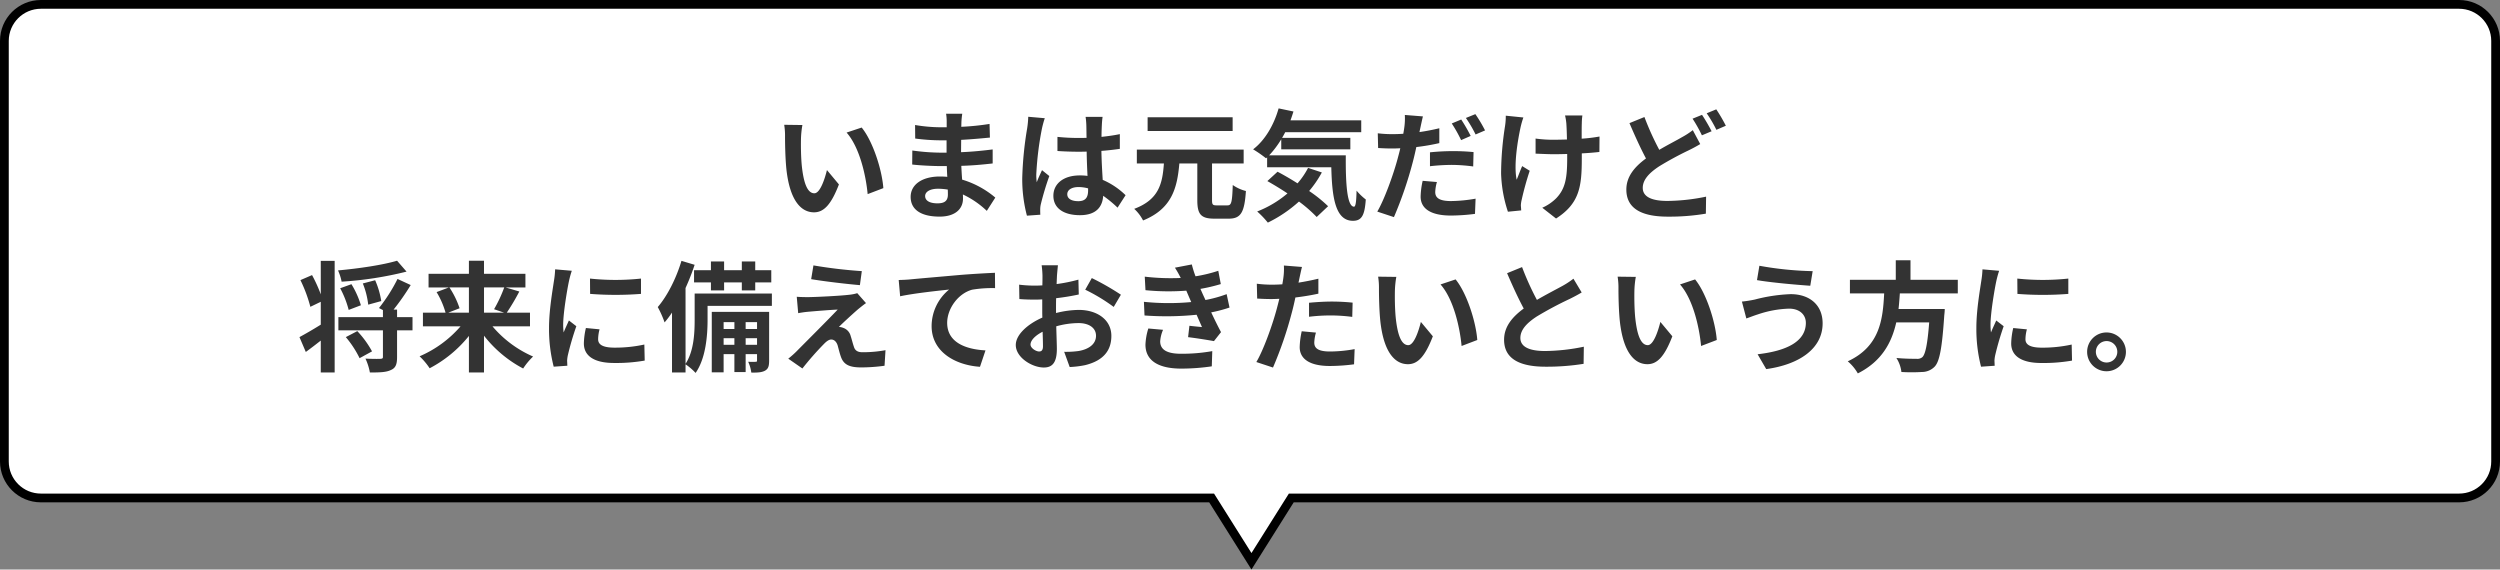
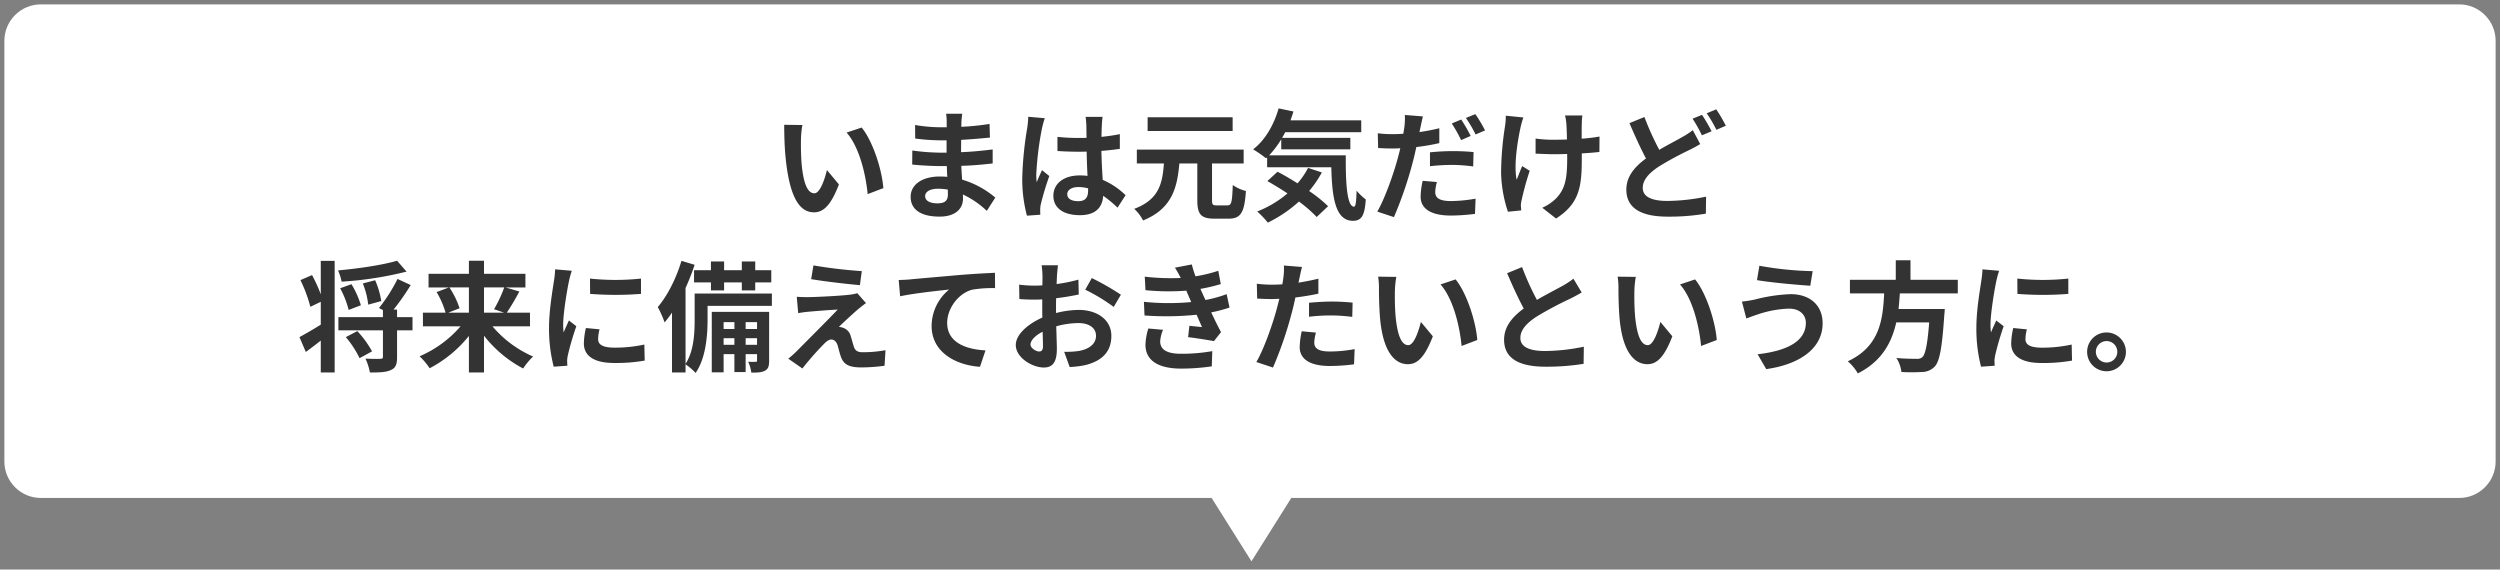
<svg xmlns="http://www.w3.org/2000/svg" width="856.001" height="195.001" viewBox="0 0 856.001 195.001">
  <rect x="0" y="0" width="856.001" height="195.001" fill="#808080" stroke="none" />
  <g id="グループ_12534" data-name="グループ 12534" transform="translate(-532 -8211.999)">
    <g id="合体_78" data-name="合体 78" transform="translate(16417 6461)" fill="#fff">
      <path d="M -15456.499 1943.183 L -15469.698 1922.202 L -15470.14 1921.501 L -15470.968 1921.501 L -15870.999 1921.501 C -15874.339 1921.501 -15877.479 1920.201 -15879.839 1917.84 C -15882.2 1915.479 -15883.5 1912.34 -15883.5 1909 L -15883.5 1765 C -15883.5 1761.661 -15882.2 1758.522 -15879.839 1756.161 C -15877.478 1753.799 -15874.339 1752.499 -15870.999 1752.499 L -15043 1752.499 C -15039.661 1752.499 -15036.521 1753.799 -15034.16 1756.161 C -15031.799 1758.522 -15030.499 1761.661 -15030.499 1765 L -15030.499 1909 C -15030.499 1912.34 -15031.799 1915.479 -15034.16 1917.84 C -15036.521 1920.201 -15039.66 1921.501 -15043 1921.501 L -15442.033 1921.501 L -15442.861 1921.501 L -15443.303 1922.202 L -15456.499 1943.183 Z" stroke="none" />
-       <path d="M -15456.499 1940.365 L -15443.69 1920.001 L -15043 1920.001 C -15040.061 1920.001 -15037.298 1918.857 -15035.221 1916.779 C -15033.144 1914.702 -15031.999 1911.939 -15031.999 1909 L -15031.999 1765 C -15031.999 1758.934 -15036.934 1753.999 -15043 1753.999 L -15870.999 1753.999 C -15877.065 1753.999 -15882 1758.934 -15882 1765 L -15882 1909 C -15882 1911.939 -15880.855 1914.702 -15878.778 1916.779 C -15876.701 1918.857 -15873.938 1920.001 -15870.999 1920.001 L -15469.311 1920.001 L -15468.429 1921.403 L -15456.499 1940.365 M -15456.499 1946 L -15470.968 1923.001 L -15870.999 1923.001 C -15878.733 1923.001 -15885 1916.734 -15885 1909 L -15885 1765 C -15885 1757.27 -15878.733 1750.999 -15870.999 1750.999 L -15043 1750.999 C -15035.267 1750.999 -15028.999 1757.27 -15028.999 1765 L -15028.999 1909 C -15028.999 1916.734 -15035.267 1923.001 -15043 1923.001 L -15442.033 1923.001 L -15456.499 1946 Z" stroke="none" fill="#000" />
    </g>
-     <path id="パス_50640" data-name="パス 50640" d="M-153.258-29.192l-6.232-.082a23.531,23.531,0,0,1,.287,4.1c0,2.5.082,7.216.451,10.947C-157.6-3.321-153.709.7-149.281.7c3.28,0,5.822-2.5,8.528-9.553l-4.1-4.92c-.779,3.2-2.378,7.954-4.305,7.954-2.542,0-3.772-3.977-4.346-9.84-.246-2.911-.287-5.986-.246-8.61A32.173,32.173,0,0,1-153.258-29.192Zm20.295.861-5.166,1.722c4.428,5,6.6,14.555,7.216,21.074l5.371-2.05C-125.993-13.817-129.109-23.616-132.963-28.331Zm29.52,22.96c0,2.337-1.394,2.993-3.567,2.993-2.788,0-4.223-.984-4.223-2.5,0-1.394,1.558-2.5,4.428-2.5a21.756,21.756,0,0,1,3.321.287C-103.443-6.4-103.443-5.822-103.443-5.371Zm16.236,1.025A31.4,31.4,0,0,0-98.564-10.5c-.123-1.558-.205-3.2-.287-4.715,3.936-.123,7.093-.41,10.742-.82v-4.8c-3.321.41-6.724.779-10.824.943l.041-4.223c3.895-.2,7.175-.533,9.84-.779l-.123-4.674a85.074,85.074,0,0,1-9.676.984l.041-1.6a27.14,27.14,0,0,1,.287-2.87h-5.535a16.252,16.252,0,0,1,.205,2.788v1.845h-2.009a53.746,53.746,0,0,1-8.815-.779l.041,4.633a67.613,67.613,0,0,0,8.815.615h1.927v4.223h-1.927a73.654,73.654,0,0,1-9.8-.738l-.041,4.8c2.706.328,7.38.533,9.758.533h2.091c.041,1.189.082,2.46.164,3.69a24.919,24.919,0,0,0-2.5-.123c-6.273,0-10.045,2.87-10.045,6.97,0,4.305,3.444,6.765,9.922,6.765,5.371,0,8-2.665,8-6.15,0-.41,0-.9-.041-1.435A30.754,30.754,0,0,1-90.118.2Zm11.275-27.675a30.465,30.465,0,0,1-.369,3.977,120.337,120.337,0,0,0-1.681,16.933,48.976,48.976,0,0,0,1.6,12.956l4.592-.328c-.041-.574-.041-1.271-.041-1.681a8.015,8.015,0,0,1,.205-1.886,96.858,96.858,0,0,1,2.911-9.676l-2.5-2.009c-.615,1.353-1.271,2.706-1.8,4.141a18.792,18.792,0,0,1-.164-2.624,107.382,107.382,0,0,1,1.927-15.7,34.124,34.124,0,0,1,.984-3.608Zm20.5,25.215c0,2.378-.861,3.69-3.362,3.69-2.132,0-3.772-.738-3.772-2.378,0-1.517,1.558-2.46,3.854-2.46a12.658,12.658,0,0,1,3.28.451ZM-42.6-5.166a25.772,25.772,0,0,0-7.831-5.248c-.164-2.747-.369-5.986-.451-9.922,2.214-.164,4.346-.41,6.314-.7v-5.043c-1.927.41-4.059.7-6.273.943,0-1.8.082-3.321.123-4.223a25.932,25.932,0,0,1,.246-2.624h-5.822a22.973,22.973,0,0,1,.246,2.665c.041.861.041,2.5.082,4.51-.943.041-1.927.041-2.87.041a67.325,67.325,0,0,1-7.093-.369V-20.3c2.419.164,4.715.246,7.093.246.943,0,1.927,0,2.911-.041.041,2.87.164,5.822.287,8.323a18.24,18.24,0,0,0-2.665-.164c-5.535,0-9.02,2.829-9.02,6.97,0,4.264,3.526,6.642,9.1,6.642,5.494,0,7.708-2.788,7.954-6.642A41.408,41.408,0,0,1-45.346-.9ZM-5.945-31.857h-29.11v4.715h29.11ZM-11.4-1.681c-1.353,0-1.6-.246-1.6-1.8V-16.031H-2.173v-4.756H-38.745v4.756h9.266C-29.971-9.225-31.119-3.69-39.647-.492a14.061,14.061,0,0,1,3.034,3.977C-26.814-.492-24.928-7.5-24.19-16.031h6.15V-3.485c0,4.8,1.189,6.355,5.822,6.355H-7.3c4.182,0,5.412-2.132,5.9-9.471A13.658,13.658,0,0,1-5.9-8.651c-.205,5.9-.451,6.97-1.8,6.97ZM19.885-14.514a26.824,26.824,0,0,1-3.608,5.289C13.94-10.7,11.562-12.095,9.43-13.2L5.945-10c2.173,1.23,4.551,2.665,6.888,4.223A36.288,36.288,0,0,1,2.46.41,31.8,31.8,0,0,1,6.109,4.223a45.666,45.666,0,0,0,10.66-7.216A46.955,46.955,0,0,1,22.837,2.3l3.9-3.69A46.924,46.924,0,0,0,20.254-6.6,37.08,37.08,0,0,0,24.6-12.956ZM6.56-18.819A32.618,32.618,0,0,0,10.7-24.313v3.444H34.358v-3.936H10.988c.369-.615.738-1.271,1.066-1.927H38.089v-4.059H13.858c.369-.984.7-2.009,1.025-3.034L9.8-34.891C8.2-29.233,5.125-23.944,1.066-20.869a40.171,40.171,0,0,1,4.428,3.075l.369-.328v3.4H27.839c.246,10.5,1.435,18.327,7.421,18.327,3.157,0,4.018-2.173,4.387-7.3A19.746,19.746,0,0,1,36.49-6.724c-.082,3.321-.246,5.453-.861,5.494-2.378,0-2.911-7.749-2.829-17.589Zm69-6.642a56.4,56.4,0,0,0-3.239-5.617l-3.239,1.353a45.908,45.908,0,0,1,3.2,5.7ZM61.623-15.088a67.693,67.693,0,0,1,7.831-.451,58.169,58.169,0,0,1,6.97.533l.123-4.92a70.3,70.3,0,0,0-7.134-.328,76.488,76.488,0,0,0-7.79.41Zm3.2-13c-2.214.533-4.51.984-6.806,1.312l.328-1.517c.2-.9.574-2.706.861-3.854l-6.191-.492a21.39,21.39,0,0,1-.164,4.141c-.082.615-.2,1.435-.369,2.3-1.23.082-2.419.123-3.608.123a39.33,39.33,0,0,1-5.125-.287l.123,5.043c1.435.082,2.952.164,4.92.164.82,0,1.722-.041,2.665-.082-.246,1.148-.574,2.3-.861,3.4C49.077-12.136,46-3.649,43.583.451l5.7,1.886a132.709,132.709,0,0,0,6.437-18.778c.451-1.681.861-3.485,1.23-5.207A73.082,73.082,0,0,0,64.821-23Zm-5.7,18a27.057,27.057,0,0,0-.7,5.412c0,4.1,3.485,6.478,10.332,6.478a64.971,64.971,0,0,0,8.282-.574l.205-5.207a51.144,51.144,0,0,1-8.446.82c-4.346,0-5.371-1.353-5.371-3.116A14.374,14.374,0,0,1,64-9.676Zm14.8-21.525a43.471,43.471,0,0,1,3.321,5.658l3.239-1.394a48.521,48.521,0,0,0-3.321-5.576Zm13.653-.779a21.272,21.272,0,0,1-.246,3.526,106.178,106.178,0,0,0-1.353,16.2A45.263,45.263,0,0,0,88.314.492L92.865.041c-.041-.574-.082-1.271-.123-1.681a9.491,9.491,0,0,1,.287-1.968,101.881,101.881,0,0,1,2.747-9.922l-2.583-1.6c-.656,1.476-1.353,3.444-1.886,4.674-1.066-5.043.369-13.53,1.353-18.04a31.387,31.387,0,0,1,.943-3.28Zm32.1,7.134a53.119,53.119,0,0,1-6.109.738c0-2.214,0-4.305.041-5.207a20.644,20.644,0,0,1,.205-2.747h-5.945a18.015,18.015,0,0,1,.451,2.788c.082,1.107.164,3.2.205,5.453-1.558.041-3.116.082-4.592.082a42.642,42.642,0,0,1-6.15-.41v5.166c2.009.082,4.51.2,6.273.2,1.476,0,3.034-.041,4.551-.082v1.476c0,6.847-.656,10.455-3.772,13.694a15.783,15.783,0,0,1-4.756,3.239l4.715,3.69c8.077-5.166,8.815-11.029,8.815-20.623v-1.681c2.3-.123,4.387-.287,6.027-.492Zm31.939-2.173a26.8,26.8,0,0,1-3.731,2.419C146-23.9,143.131-22.468,140.138-20.7a95.192,95.192,0,0,1-5.084-11.234l-5.125,2.091c1.845,4.3,3.813,8.651,5.658,12.095-3.9,2.87-6.724,6.191-6.724,10.66,0,7.011,6.109,9.266,14.186,9.266a74.6,74.6,0,0,0,13.038-1.025l.082-5.822A67.841,67.841,0,0,1,142.926-3.2c-5.658,0-8.446-1.558-8.446-4.469,0-2.829,2.255-5.166,5.617-7.38A111.611,111.611,0,0,1,150.142-20.5c1.517-.738,2.788-1.435,4.018-2.173Zm-.082-3.936a49.066,49.066,0,0,1,3.2,5.7l3.321-1.394a60.533,60.533,0,0,0-3.28-5.617Zm4.838-1.845a43.469,43.469,0,0,1,3.321,5.658l3.239-1.394a54.938,54.938,0,0,0-3.28-5.617Zm-474.534,62a50.167,50.167,0,0,0-2.993-6.6l-3.977,1.722a48.81,48.81,0,0,1,3.4,9.143l3.567-1.722v7.831c-2.747,1.722-5.494,3.28-7.3,4.264l2.173,5.084c1.64-1.189,3.4-2.542,5.125-3.9V55.526h4.756V17.314h-4.756Zm26.117-11.521c-4.961,1.476-13.038,2.665-20.213,3.321a17.611,17.611,0,0,1,1.23,3.854A121.293,121.293,0,0,0-288.8,21Zm-5.412,13.817a28.641,28.641,0,0,0-2.091-7.134l-4.223,1.107a26.977,26.977,0,0,1,1.845,7.257Zm-6.97,1.435a30.492,30.492,0,0,0-3.239-7.216l-3.854,1.394a33.222,33.222,0,0,1,2.911,7.421Zm-5.166,10.906a34.218,34.218,0,0,1,4.715,7.216l4.264-2.337a33.208,33.208,0,0,0-5.043-6.929Zm22.837-6.847h-5.289V34h-1.189a81.555,81.555,0,0,0,5.863-8.4l-4.51-2.091a56.425,56.425,0,0,1-6.355,9.963l1.353.7v2.419h-15.252v4.51h15.252v9.061c0,.533-.164.656-.861.7s-2.993.041-5.125-.082a19.407,19.407,0,0,1,1.517,4.756c3.2,0,5.535-.041,7.134-.82,1.722-.7,2.173-2.009,2.173-4.469V41.094h5.289Zm19.311-10.168v8.651h-7.093l3.895-1.517a29.213,29.213,0,0,0-3.485-7.134Zm12.1,0a46.174,46.174,0,0,1-3.485,7.462l3.444,1.189h-6.888V26.416Zm8.815,13.325V35.067h-7.954a75.63,75.63,0,0,0,4.3-7.257l-4.715-1.394h6.806V21.742h-14.186V17.273h-5.166v4.469H-281.26v4.674h6.97l-4.223,1.6a28.6,28.6,0,0,1,3.075,7.052h-7.749v4.674h12.874a38.7,38.7,0,0,1-14.022,10.25,23.136,23.136,0,0,1,3.444,4.1,42.544,42.544,0,0,0,13.448-11.07V55.526h5.166V42.939A41.456,41.456,0,0,0-248.87,54.173a22.886,22.886,0,0,1,3.4-4.1,38.015,38.015,0,0,1-13.9-10.332Zm20.541-16.359.041,5.248a112.375,112.375,0,0,0,17.425,0V23.382A82.846,82.846,0,0,1-225.992,23.382Zm-1.394,16.933a25.022,25.022,0,0,0-.7,5.289c0,4.141,3.321,6.683,10.332,6.683a56.436,56.436,0,0,0,10.5-.82l-.123-5.494a46.794,46.794,0,0,1-10.168,1.066c-4.1,0-5.658-1.066-5.658-2.87a13.362,13.362,0,0,1,.492-3.4Zm-10.537-20.09a30.338,30.338,0,0,1-.41,3.977c-.451,3.116-1.681,9.963-1.681,16.072a51.833,51.833,0,0,0,1.6,13.284l4.674-.328c-.041-.574-.041-1.23-.082-1.681a11.928,11.928,0,0,1,.246-1.886,97.89,97.89,0,0,1,2.911-9.963l-2.542-1.968c-.574,1.312-1.23,2.665-1.8,4.1a19.6,19.6,0,0,1-.164-2.624c0-4.059,1.394-12.177,1.968-14.883a34.118,34.118,0,0,1,.984-3.608Zm47.56.287v4.182h5.781v2.747h4.51V24.694H-174v2.747h4.592V24.694h5.494V20.512h-5.494V17.519H-174v2.993h-6.068V17.519h-4.51v2.993Zm17.671,25.543V43.8h3.9v2.255Zm-7.544,0V43.8h3.69v2.255Zm3.69-7.749v2.337h-3.69V38.306Zm7.749,0v2.337h-3.9V38.306Zm4.141-3.526h-19.639V55.485h4.059V49.253h3.69V55.4h3.854v-6.15h3.9v2.132c0,.41-.082.492-.451.492-.41.041-1.435.041-2.583,0a12.207,12.207,0,0,1,1.066,3.69c2.132.041,3.608-.041,4.715-.656,1.148-.656,1.394-1.64,1.394-3.485Zm.943-6.273h-26.445v8.979c0,4.51-.246,10.7-3.116,15.088V26.621a79.7,79.7,0,0,0,3.116-7.954l-4.51-1.353c-1.8,6.027-4.838,12.013-8.118,15.826a33.916,33.916,0,0,1,2.337,5.248,32.707,32.707,0,0,0,2.542-3.362v20.5h4.633V52.738a19.837,19.837,0,0,1,3.444,2.952c3.485-4.961,4.1-12.792,4.1-18.122V32.73h22.017Zm14.227-9.635-.779,4.715c4.838.82,12.423,1.681,16.687,2.05l.656-4.8A162.2,162.2,0,0,1-149.486,18.872Zm18,12.915-2.993-3.4a13.032,13.032,0,0,1-2.3.492c-3.362.451-12.587.861-14.514.861-1.476,0-2.952-.041-3.9-.123l.492,5.617c.861-.164,2.091-.369,3.485-.492,2.337-.2,7.175-.615,10.045-.738-3.731,3.936-12.013,12.177-14.1,14.309a31.027,31.027,0,0,1-2.829,2.5l4.838,3.362A101.385,101.385,0,0,1-146,45.891c.943-.984,1.8-1.64,2.624-1.64s1.681.533,2.173,1.968c.287,1.025.738,2.911,1.189,4.1.984,2.665,3.075,3.485,6.929,3.485a59.425,59.425,0,0,0,7.954-.574l.328-5.33a42.077,42.077,0,0,1-7.954.7c-1.6,0-2.5-.615-2.87-1.886-.369-1.025-.738-2.583-1.107-3.69a3.952,3.952,0,0,0-2.5-2.747,4.218,4.218,0,0,0-1.517-.328c.943-1.025,4.756-4.51,6.6-6.109C-133.414,33.263-132.553,32.525-131.487,31.787Zm11.193-7.913.492,5.576c4.715-1.025,13.284-1.927,16.769-2.3a16.228,16.228,0,0,0-5.986,12.505c0,8.774,8.036,13.366,16.564,13.94l1.886-5.617c-6.847-.369-13.12-2.747-13.12-9.43,0-4.8,3.69-10.045,8.569-11.357a41.929,41.929,0,0,1,7.831-.533l-.041-5.248c-2.829.123-7.3.369-11.48.7-7.421.656-14.145,1.23-17.507,1.558C-117.137,23.751-118.695,23.833-120.294,23.874ZM-72.2,48.351c-1.066,0-2.952-1.148-2.952-2.378,0-1.435,1.64-3.116,4.141-4.387.082,2.132.123,3.977.123,5C-70.889,47.982-71.463,48.351-72.2,48.351Zm5.781-14.6c0-1.189,0-2.419.041-3.649a78.416,78.416,0,0,0,7.749-1.271l-.123-5.084a55.6,55.6,0,0,1-7.462,1.517c.041-1.025.082-2.009.123-2.911.082-1.025.246-2.788.328-3.526H-71.34a32.23,32.23,0,0,1,.287,3.567c0,.7,0,1.886-.041,3.321-.82.041-1.6.082-2.337.082a44.482,44.482,0,0,1-5.617-.328l.082,4.92c1.763.164,3.813.2,5.658.2.656,0,1.394-.041,2.173-.082v3.4c0,.943,0,1.886.041,2.829-4.961,2.173-9.1,5.822-9.1,9.389,0,4.305,5.617,7.708,9.594,7.708,2.624,0,4.469-1.312,4.469-6.355,0-1.394-.123-4.51-.205-7.749a28.823,28.823,0,0,1,7.626-1.107c3.526,0,5.986,1.6,5.986,4.346,0,2.952-2.624,4.633-5.9,5.207a31.039,31.039,0,0,1-5,.287l1.886,5.207a33.08,33.08,0,0,0,5.33-.656c6.437-1.6,8.938-5.207,8.938-10,0-5.576-4.92-8.9-11.152-8.9a33.047,33.047,0,0,0-7.79,1.066Zm10-6.56a61.678,61.678,0,0,1,9.758,5.9l2.46-4.182a89.692,89.692,0,0,0-9.963-5.7Zm21.607,13.284a21.081,21.081,0,0,0-.984,5.535c0,5.617,4.674,8.2,12.259,8.2a71.906,71.906,0,0,0,10.455-.779l.164-5.207a59.073,59.073,0,0,1-10.742.9c-5.289,0-7.093-1.722-7.093-4.264a12.026,12.026,0,0,1,.984-3.936ZM-7.995,28.712a43.457,43.457,0,0,1-7.257,2.009l-.943-2.05-.779-1.763A58.588,58.588,0,0,0-10,25.268l-.861-4.551a49.193,49.193,0,0,1-7.79,1.886,34.711,34.711,0,0,1-1.271-4.059l-5.781,1.107a36.512,36.512,0,0,1,1.968,3.485v.041a76.442,76.442,0,0,1-12.3-.451l.246,4.633a80.5,80.5,0,0,0,13.981.164l.984,2.3.7,1.6a82.407,82.407,0,0,1-16.2-.082l.205,4.674a102.006,102.006,0,0,0,17.835-.246l1.845,4.223c-1.107-.123-2.706-.246-4.305-.451l-.451,3.9c2.706.328,6.6.943,8.856,1.353l2.419-3.075c-1.189-2.214-2.337-4.592-3.362-6.765A47.249,47.249,0,0,0-7.011,33.3Zm28.208,7.749a59.653,59.653,0,0,1,7.831-.451,58.647,58.647,0,0,1,6.97.492l.123-4.879A70.492,70.492,0,0,0,28,31.254c-2.624,0-5.535.2-7.79.41Zm3.2-13.038c-2.214.533-4.51.984-6.806,1.353l.328-1.558c.2-.9.574-2.706.861-3.813L11.6,18.913a21.08,21.08,0,0,1-.164,4.1q-.123.984-.369,2.337c-1.23.082-2.419.123-3.608.123a39.972,39.972,0,0,1-5.125-.328l.123,5.084c1.435.082,2.952.164,4.92.164.82,0,1.722-.041,2.665-.082-.287,1.148-.574,2.3-.861,3.362C7.667,39.372,4.592,47.9,2.173,51.959l5.7,1.886a130.947,130.947,0,0,0,6.437-18.778c.451-1.64.861-3.444,1.23-5.207,2.706-.328,5.453-.779,7.872-1.312Zm-5.7,18a27.868,27.868,0,0,0-.7,5.412c0,4.1,3.485,6.478,10.332,6.478a64.97,64.97,0,0,0,8.282-.574l.2-5.207a47.071,47.071,0,0,1-8.446.82c-4.346,0-5.371-1.312-5.371-3.075a14.047,14.047,0,0,1,.574-3.4ZM50.1,22.808l-6.232-.082a23.531,23.531,0,0,1,.287,4.1c0,2.5.082,7.216.451,10.947C45.756,48.679,49.651,52.7,54.079,52.7c3.28,0,5.822-2.5,8.528-9.553l-4.1-4.92c-.779,3.2-2.378,7.954-4.305,7.954-2.542,0-3.772-3.977-4.346-9.84-.246-2.911-.287-5.986-.246-8.61A32.174,32.174,0,0,1,50.1,22.808Zm20.3.861-5.166,1.722c4.428,5,6.6,14.555,7.216,21.074l5.371-2.05C77.367,38.183,74.251,28.384,70.4,23.669Zm40.344-.246a28.033,28.033,0,0,1-3.731,2.46c-1.927,1.066-5.453,2.87-8.774,4.8a95.192,95.192,0,0,1-5.084-11.234l-5.125,2.091c1.845,4.3,3.813,8.61,5.7,12.095C89.831,36.5,87,39.823,87,44.333c0,6.97,6.109,9.225,14.186,9.225a79.409,79.409,0,0,0,13.038-.984l.082-5.863a67.909,67.909,0,0,1-13.284,1.476c-5.617,0-8.446-1.558-8.446-4.469,0-2.829,2.255-5.166,5.658-7.38a124.344,124.344,0,0,1,11.316-6.027c1.476-.738,2.788-1.435,4.018-2.173Zm21.361-.615-6.232-.082a23.531,23.531,0,0,1,.287,4.1c0,2.5.082,7.216.451,10.947,1.148,10.906,5.043,14.924,9.471,14.924,3.28,0,5.822-2.5,8.528-9.553l-4.1-4.92c-.779,3.2-2.378,7.954-4.305,7.954-2.542,0-3.772-3.977-4.346-9.84-.246-2.911-.287-5.986-.246-8.61A32.173,32.173,0,0,1,132.1,22.808Zm20.295.861-5.166,1.722c4.428,5,6.6,14.555,7.216,21.074l5.371-2.05C159.367,38.183,156.251,28.384,152.4,23.669Zm37.925,14.842c0,6.355-6.437,9.635-16.523,10.783l2.952,5.084c11.275-1.558,19.311-6.97,19.311-15.662,0-6.355-4.51-10-10.947-10a56.247,56.247,0,0,0-12.259,1.845,39.808,39.808,0,0,1-4.428.7l1.517,5.781c1.189-.41,2.747-1.025,3.936-1.394a36.431,36.431,0,0,1,10.578-1.968C188.272,33.632,190.322,35.846,190.322,38.511ZM174.414,18.995l-.82,4.92c4.674.82,13.489,1.6,18.245,1.927l.82-5A114.685,114.685,0,0,1,174.414,18.995Zm67.937,9.471V23.792H226.156V17.109h-5.043v6.683h-15.7v4.674h11.726c-.451,8.774-1.394,18.122-12.464,23.247a15.586,15.586,0,0,1,3.444,4.141c8.2-4.141,11.6-10.537,13.161-17.466h11.275c-.574,7.462-1.312,11.029-2.378,11.931a2.631,2.631,0,0,1-1.968.533c-1.189,0-4.059,0-6.888-.287a11.346,11.346,0,0,1,1.722,4.8,56.157,56.157,0,0,0,7.011,0,6.053,6.053,0,0,0,4.428-1.886c1.64-1.8,2.5-6.4,3.239-17.548a19.947,19.947,0,0,0,.164-2.132H222.056c.205-1.763.328-3.567.451-5.33Zm20.377-5.084.041,5.248a112.374,112.374,0,0,0,17.425,0V23.382A82.845,82.845,0,0,1,262.728,23.382Zm-1.394,16.933a25.022,25.022,0,0,0-.7,5.289c0,4.141,3.321,6.683,10.332,6.683a56.437,56.437,0,0,0,10.5-.82l-.123-5.494a46.794,46.794,0,0,1-10.168,1.066c-4.1,0-5.658-1.066-5.658-2.87a13.362,13.362,0,0,1,.492-3.4ZM250.8,20.225a30.338,30.338,0,0,1-.41,3.977c-.451,3.116-1.681,9.963-1.681,16.072a51.833,51.833,0,0,0,1.6,13.284l4.674-.328c-.041-.574-.041-1.23-.082-1.681a11.928,11.928,0,0,1,.246-1.886,97.886,97.886,0,0,1,2.911-9.963l-2.542-1.968c-.574,1.312-1.23,2.665-1.8,4.1a19.6,19.6,0,0,1-.164-2.624c0-4.059,1.394-12.177,1.968-14.883a34.126,34.126,0,0,1,.984-3.608Zm42.476,21.607a6.642,6.642,0,1,0,6.642,6.642A6.658,6.658,0,0,0,293.273,41.832Zm0,10.291a3.67,3.67,0,1,1,3.69-3.649A3.657,3.657,0,0,1,293.273,52.123Z" transform="translate(960 8284)" fill="#333" />
+     <path id="パス_50640" data-name="パス 50640" d="M-153.258-29.192l-6.232-.082c0,2.5.082,7.216.451,10.947C-157.6-3.321-153.709.7-149.281.7c3.28,0,5.822-2.5,8.528-9.553l-4.1-4.92c-.779,3.2-2.378,7.954-4.305,7.954-2.542,0-3.772-3.977-4.346-9.84-.246-2.911-.287-5.986-.246-8.61A32.173,32.173,0,0,1-153.258-29.192Zm20.295.861-5.166,1.722c4.428,5,6.6,14.555,7.216,21.074l5.371-2.05C-125.993-13.817-129.109-23.616-132.963-28.331Zm29.52,22.96c0,2.337-1.394,2.993-3.567,2.993-2.788,0-4.223-.984-4.223-2.5,0-1.394,1.558-2.5,4.428-2.5a21.756,21.756,0,0,1,3.321.287C-103.443-6.4-103.443-5.822-103.443-5.371Zm16.236,1.025A31.4,31.4,0,0,0-98.564-10.5c-.123-1.558-.205-3.2-.287-4.715,3.936-.123,7.093-.41,10.742-.82v-4.8c-3.321.41-6.724.779-10.824.943l.041-4.223c3.895-.2,7.175-.533,9.84-.779l-.123-4.674a85.074,85.074,0,0,1-9.676.984l.041-1.6a27.14,27.14,0,0,1,.287-2.87h-5.535a16.252,16.252,0,0,1,.205,2.788v1.845h-2.009a53.746,53.746,0,0,1-8.815-.779l.041,4.633a67.613,67.613,0,0,0,8.815.615h1.927v4.223h-1.927a73.654,73.654,0,0,1-9.8-.738l-.041,4.8c2.706.328,7.38.533,9.758.533h2.091c.041,1.189.082,2.46.164,3.69a24.919,24.919,0,0,0-2.5-.123c-6.273,0-10.045,2.87-10.045,6.97,0,4.305,3.444,6.765,9.922,6.765,5.371,0,8-2.665,8-6.15,0-.41,0-.9-.041-1.435A30.754,30.754,0,0,1-90.118.2Zm11.275-27.675a30.465,30.465,0,0,1-.369,3.977,120.337,120.337,0,0,0-1.681,16.933,48.976,48.976,0,0,0,1.6,12.956l4.592-.328c-.041-.574-.041-1.271-.041-1.681a8.015,8.015,0,0,1,.205-1.886,96.858,96.858,0,0,1,2.911-9.676l-2.5-2.009c-.615,1.353-1.271,2.706-1.8,4.141a18.792,18.792,0,0,1-.164-2.624,107.382,107.382,0,0,1,1.927-15.7,34.124,34.124,0,0,1,.984-3.608Zm20.5,25.215c0,2.378-.861,3.69-3.362,3.69-2.132,0-3.772-.738-3.772-2.378,0-1.517,1.558-2.46,3.854-2.46a12.658,12.658,0,0,1,3.28.451ZM-42.6-5.166a25.772,25.772,0,0,0-7.831-5.248c-.164-2.747-.369-5.986-.451-9.922,2.214-.164,4.346-.41,6.314-.7v-5.043c-1.927.41-4.059.7-6.273.943,0-1.8.082-3.321.123-4.223a25.932,25.932,0,0,1,.246-2.624h-5.822a22.973,22.973,0,0,1,.246,2.665c.041.861.041,2.5.082,4.51-.943.041-1.927.041-2.87.041a67.325,67.325,0,0,1-7.093-.369V-20.3c2.419.164,4.715.246,7.093.246.943,0,1.927,0,2.911-.041.041,2.87.164,5.822.287,8.323a18.24,18.24,0,0,0-2.665-.164c-5.535,0-9.02,2.829-9.02,6.97,0,4.264,3.526,6.642,9.1,6.642,5.494,0,7.708-2.788,7.954-6.642A41.408,41.408,0,0,1-45.346-.9ZM-5.945-31.857h-29.11v4.715h29.11ZM-11.4-1.681c-1.353,0-1.6-.246-1.6-1.8V-16.031H-2.173v-4.756H-38.745v4.756h9.266C-29.971-9.225-31.119-3.69-39.647-.492a14.061,14.061,0,0,1,3.034,3.977C-26.814-.492-24.928-7.5-24.19-16.031h6.15V-3.485c0,4.8,1.189,6.355,5.822,6.355H-7.3c4.182,0,5.412-2.132,5.9-9.471A13.658,13.658,0,0,1-5.9-8.651c-.205,5.9-.451,6.97-1.8,6.97ZM19.885-14.514a26.824,26.824,0,0,1-3.608,5.289C13.94-10.7,11.562-12.095,9.43-13.2L5.945-10c2.173,1.23,4.551,2.665,6.888,4.223A36.288,36.288,0,0,1,2.46.41,31.8,31.8,0,0,1,6.109,4.223a45.666,45.666,0,0,0,10.66-7.216A46.955,46.955,0,0,1,22.837,2.3l3.9-3.69A46.924,46.924,0,0,0,20.254-6.6,37.08,37.08,0,0,0,24.6-12.956ZM6.56-18.819A32.618,32.618,0,0,0,10.7-24.313v3.444H34.358v-3.936H10.988c.369-.615.738-1.271,1.066-1.927H38.089v-4.059H13.858c.369-.984.7-2.009,1.025-3.034L9.8-34.891C8.2-29.233,5.125-23.944,1.066-20.869a40.171,40.171,0,0,1,4.428,3.075l.369-.328v3.4H27.839c.246,10.5,1.435,18.327,7.421,18.327,3.157,0,4.018-2.173,4.387-7.3A19.746,19.746,0,0,1,36.49-6.724c-.082,3.321-.246,5.453-.861,5.494-2.378,0-2.911-7.749-2.829-17.589Zm69-6.642a56.4,56.4,0,0,0-3.239-5.617l-3.239,1.353a45.908,45.908,0,0,1,3.2,5.7ZM61.623-15.088a67.693,67.693,0,0,1,7.831-.451,58.169,58.169,0,0,1,6.97.533l.123-4.92a70.3,70.3,0,0,0-7.134-.328,76.488,76.488,0,0,0-7.79.41Zm3.2-13c-2.214.533-4.51.984-6.806,1.312l.328-1.517c.2-.9.574-2.706.861-3.854l-6.191-.492a21.39,21.39,0,0,1-.164,4.141c-.082.615-.2,1.435-.369,2.3-1.23.082-2.419.123-3.608.123a39.33,39.33,0,0,1-5.125-.287l.123,5.043c1.435.082,2.952.164,4.92.164.82,0,1.722-.041,2.665-.082-.246,1.148-.574,2.3-.861,3.4C49.077-12.136,46-3.649,43.583.451l5.7,1.886a132.709,132.709,0,0,0,6.437-18.778c.451-1.681.861-3.485,1.23-5.207A73.082,73.082,0,0,0,64.821-23Zm-5.7,18a27.057,27.057,0,0,0-.7,5.412c0,4.1,3.485,6.478,10.332,6.478a64.971,64.971,0,0,0,8.282-.574l.205-5.207a51.144,51.144,0,0,1-8.446.82c-4.346,0-5.371-1.353-5.371-3.116A14.374,14.374,0,0,1,64-9.676Zm14.8-21.525a43.471,43.471,0,0,1,3.321,5.658l3.239-1.394a48.521,48.521,0,0,0-3.321-5.576Zm13.653-.779a21.272,21.272,0,0,1-.246,3.526,106.178,106.178,0,0,0-1.353,16.2A45.263,45.263,0,0,0,88.314.492L92.865.041c-.041-.574-.082-1.271-.123-1.681a9.491,9.491,0,0,1,.287-1.968,101.881,101.881,0,0,1,2.747-9.922l-2.583-1.6c-.656,1.476-1.353,3.444-1.886,4.674-1.066-5.043.369-13.53,1.353-18.04a31.387,31.387,0,0,1,.943-3.28Zm32.1,7.134a53.119,53.119,0,0,1-6.109.738c0-2.214,0-4.305.041-5.207a20.644,20.644,0,0,1,.205-2.747h-5.945a18.015,18.015,0,0,1,.451,2.788c.082,1.107.164,3.2.205,5.453-1.558.041-3.116.082-4.592.082a42.642,42.642,0,0,1-6.15-.41v5.166c2.009.082,4.51.2,6.273.2,1.476,0,3.034-.041,4.551-.082v1.476c0,6.847-.656,10.455-3.772,13.694a15.783,15.783,0,0,1-4.756,3.239l4.715,3.69c8.077-5.166,8.815-11.029,8.815-20.623v-1.681c2.3-.123,4.387-.287,6.027-.492Zm31.939-2.173a26.8,26.8,0,0,1-3.731,2.419C146-23.9,143.131-22.468,140.138-20.7a95.192,95.192,0,0,1-5.084-11.234l-5.125,2.091c1.845,4.3,3.813,8.651,5.658,12.095-3.9,2.87-6.724,6.191-6.724,10.66,0,7.011,6.109,9.266,14.186,9.266a74.6,74.6,0,0,0,13.038-1.025l.082-5.822A67.841,67.841,0,0,1,142.926-3.2c-5.658,0-8.446-1.558-8.446-4.469,0-2.829,2.255-5.166,5.617-7.38A111.611,111.611,0,0,1,150.142-20.5c1.517-.738,2.788-1.435,4.018-2.173Zm-.082-3.936a49.066,49.066,0,0,1,3.2,5.7l3.321-1.394a60.533,60.533,0,0,0-3.28-5.617Zm4.838-1.845a43.469,43.469,0,0,1,3.321,5.658l3.239-1.394a54.938,54.938,0,0,0-3.28-5.617Zm-474.534,62a50.167,50.167,0,0,0-2.993-6.6l-3.977,1.722a48.81,48.81,0,0,1,3.4,9.143l3.567-1.722v7.831c-2.747,1.722-5.494,3.28-7.3,4.264l2.173,5.084c1.64-1.189,3.4-2.542,5.125-3.9V55.526h4.756V17.314h-4.756Zm26.117-11.521c-4.961,1.476-13.038,2.665-20.213,3.321a17.611,17.611,0,0,1,1.23,3.854A121.293,121.293,0,0,0-288.8,21Zm-5.412,13.817a28.641,28.641,0,0,0-2.091-7.134l-4.223,1.107a26.977,26.977,0,0,1,1.845,7.257Zm-6.97,1.435a30.492,30.492,0,0,0-3.239-7.216l-3.854,1.394a33.222,33.222,0,0,1,2.911,7.421Zm-5.166,10.906a34.218,34.218,0,0,1,4.715,7.216l4.264-2.337a33.208,33.208,0,0,0-5.043-6.929Zm22.837-6.847h-5.289V34h-1.189a81.555,81.555,0,0,0,5.863-8.4l-4.51-2.091a56.425,56.425,0,0,1-6.355,9.963l1.353.7v2.419h-15.252v4.51h15.252v9.061c0,.533-.164.656-.861.7s-2.993.041-5.125-.082a19.407,19.407,0,0,1,1.517,4.756c3.2,0,5.535-.041,7.134-.82,1.722-.7,2.173-2.009,2.173-4.469V41.094h5.289Zm19.311-10.168v8.651h-7.093l3.895-1.517a29.213,29.213,0,0,0-3.485-7.134Zm12.1,0a46.174,46.174,0,0,1-3.485,7.462l3.444,1.189h-6.888V26.416Zm8.815,13.325V35.067h-7.954a75.63,75.63,0,0,0,4.3-7.257l-4.715-1.394h6.806V21.742h-14.186V17.273h-5.166v4.469H-281.26v4.674h6.97l-4.223,1.6a28.6,28.6,0,0,1,3.075,7.052h-7.749v4.674h12.874a38.7,38.7,0,0,1-14.022,10.25,23.136,23.136,0,0,1,3.444,4.1,42.544,42.544,0,0,0,13.448-11.07V55.526h5.166V42.939A41.456,41.456,0,0,0-248.87,54.173a22.886,22.886,0,0,1,3.4-4.1,38.015,38.015,0,0,1-13.9-10.332Zm20.541-16.359.041,5.248a112.375,112.375,0,0,0,17.425,0V23.382A82.846,82.846,0,0,1-225.992,23.382Zm-1.394,16.933a25.022,25.022,0,0,0-.7,5.289c0,4.141,3.321,6.683,10.332,6.683a56.436,56.436,0,0,0,10.5-.82l-.123-5.494a46.794,46.794,0,0,1-10.168,1.066c-4.1,0-5.658-1.066-5.658-2.87a13.362,13.362,0,0,1,.492-3.4Zm-10.537-20.09a30.338,30.338,0,0,1-.41,3.977c-.451,3.116-1.681,9.963-1.681,16.072a51.833,51.833,0,0,0,1.6,13.284l4.674-.328c-.041-.574-.041-1.23-.082-1.681a11.928,11.928,0,0,1,.246-1.886,97.89,97.89,0,0,1,2.911-9.963l-2.542-1.968c-.574,1.312-1.23,2.665-1.8,4.1a19.6,19.6,0,0,1-.164-2.624c0-4.059,1.394-12.177,1.968-14.883a34.118,34.118,0,0,1,.984-3.608Zm47.56.287v4.182h5.781v2.747h4.51V24.694H-174v2.747h4.592V24.694h5.494V20.512h-5.494V17.519H-174v2.993h-6.068V17.519h-4.51v2.993Zm17.671,25.543V43.8h3.9v2.255Zm-7.544,0V43.8h3.69v2.255Zm3.69-7.749v2.337h-3.69V38.306Zm7.749,0v2.337h-3.9V38.306Zm4.141-3.526h-19.639V55.485h4.059V49.253h3.69V55.4h3.854v-6.15h3.9v2.132c0,.41-.082.492-.451.492-.41.041-1.435.041-2.583,0a12.207,12.207,0,0,1,1.066,3.69c2.132.041,3.608-.041,4.715-.656,1.148-.656,1.394-1.64,1.394-3.485Zm.943-6.273h-26.445v8.979c0,4.51-.246,10.7-3.116,15.088V26.621a79.7,79.7,0,0,0,3.116-7.954l-4.51-1.353c-1.8,6.027-4.838,12.013-8.118,15.826a33.916,33.916,0,0,1,2.337,5.248,32.707,32.707,0,0,0,2.542-3.362v20.5h4.633V52.738a19.837,19.837,0,0,1,3.444,2.952c3.485-4.961,4.1-12.792,4.1-18.122V32.73h22.017Zm14.227-9.635-.779,4.715c4.838.82,12.423,1.681,16.687,2.05l.656-4.8A162.2,162.2,0,0,1-149.486,18.872Zm18,12.915-2.993-3.4a13.032,13.032,0,0,1-2.3.492c-3.362.451-12.587.861-14.514.861-1.476,0-2.952-.041-3.9-.123l.492,5.617c.861-.164,2.091-.369,3.485-.492,2.337-.2,7.175-.615,10.045-.738-3.731,3.936-12.013,12.177-14.1,14.309a31.027,31.027,0,0,1-2.829,2.5l4.838,3.362A101.385,101.385,0,0,1-146,45.891c.943-.984,1.8-1.64,2.624-1.64s1.681.533,2.173,1.968c.287,1.025.738,2.911,1.189,4.1.984,2.665,3.075,3.485,6.929,3.485a59.425,59.425,0,0,0,7.954-.574l.328-5.33a42.077,42.077,0,0,1-7.954.7c-1.6,0-2.5-.615-2.87-1.886-.369-1.025-.738-2.583-1.107-3.69a3.952,3.952,0,0,0-2.5-2.747,4.218,4.218,0,0,0-1.517-.328c.943-1.025,4.756-4.51,6.6-6.109C-133.414,33.263-132.553,32.525-131.487,31.787Zm11.193-7.913.492,5.576c4.715-1.025,13.284-1.927,16.769-2.3a16.228,16.228,0,0,0-5.986,12.505c0,8.774,8.036,13.366,16.564,13.94l1.886-5.617c-6.847-.369-13.12-2.747-13.12-9.43,0-4.8,3.69-10.045,8.569-11.357a41.929,41.929,0,0,1,7.831-.533l-.041-5.248c-2.829.123-7.3.369-11.48.7-7.421.656-14.145,1.23-17.507,1.558C-117.137,23.751-118.695,23.833-120.294,23.874ZM-72.2,48.351c-1.066,0-2.952-1.148-2.952-2.378,0-1.435,1.64-3.116,4.141-4.387.082,2.132.123,3.977.123,5C-70.889,47.982-71.463,48.351-72.2,48.351Zm5.781-14.6c0-1.189,0-2.419.041-3.649a78.416,78.416,0,0,0,7.749-1.271l-.123-5.084a55.6,55.6,0,0,1-7.462,1.517c.041-1.025.082-2.009.123-2.911.082-1.025.246-2.788.328-3.526H-71.34a32.23,32.23,0,0,1,.287,3.567c0,.7,0,1.886-.041,3.321-.82.041-1.6.082-2.337.082a44.482,44.482,0,0,1-5.617-.328l.082,4.92c1.763.164,3.813.2,5.658.2.656,0,1.394-.041,2.173-.082v3.4c0,.943,0,1.886.041,2.829-4.961,2.173-9.1,5.822-9.1,9.389,0,4.305,5.617,7.708,9.594,7.708,2.624,0,4.469-1.312,4.469-6.355,0-1.394-.123-4.51-.205-7.749a28.823,28.823,0,0,1,7.626-1.107c3.526,0,5.986,1.6,5.986,4.346,0,2.952-2.624,4.633-5.9,5.207a31.039,31.039,0,0,1-5,.287l1.886,5.207a33.08,33.08,0,0,0,5.33-.656c6.437-1.6,8.938-5.207,8.938-10,0-5.576-4.92-8.9-11.152-8.9a33.047,33.047,0,0,0-7.79,1.066Zm10-6.56a61.678,61.678,0,0,1,9.758,5.9l2.46-4.182a89.692,89.692,0,0,0-9.963-5.7Zm21.607,13.284a21.081,21.081,0,0,0-.984,5.535c0,5.617,4.674,8.2,12.259,8.2a71.906,71.906,0,0,0,10.455-.779l.164-5.207a59.073,59.073,0,0,1-10.742.9c-5.289,0-7.093-1.722-7.093-4.264a12.026,12.026,0,0,1,.984-3.936ZM-7.995,28.712a43.457,43.457,0,0,1-7.257,2.009l-.943-2.05-.779-1.763A58.588,58.588,0,0,0-10,25.268l-.861-4.551a49.193,49.193,0,0,1-7.79,1.886,34.711,34.711,0,0,1-1.271-4.059l-5.781,1.107a36.512,36.512,0,0,1,1.968,3.485v.041a76.442,76.442,0,0,1-12.3-.451l.246,4.633a80.5,80.5,0,0,0,13.981.164l.984,2.3.7,1.6a82.407,82.407,0,0,1-16.2-.082l.205,4.674a102.006,102.006,0,0,0,17.835-.246l1.845,4.223c-1.107-.123-2.706-.246-4.305-.451l-.451,3.9c2.706.328,6.6.943,8.856,1.353l2.419-3.075c-1.189-2.214-2.337-4.592-3.362-6.765A47.249,47.249,0,0,0-7.011,33.3Zm28.208,7.749a59.653,59.653,0,0,1,7.831-.451,58.647,58.647,0,0,1,6.97.492l.123-4.879A70.492,70.492,0,0,0,28,31.254c-2.624,0-5.535.2-7.79.41Zm3.2-13.038c-2.214.533-4.51.984-6.806,1.353l.328-1.558c.2-.9.574-2.706.861-3.813L11.6,18.913a21.08,21.08,0,0,1-.164,4.1q-.123.984-.369,2.337c-1.23.082-2.419.123-3.608.123a39.972,39.972,0,0,1-5.125-.328l.123,5.084c1.435.082,2.952.164,4.92.164.82,0,1.722-.041,2.665-.082-.287,1.148-.574,2.3-.861,3.362C7.667,39.372,4.592,47.9,2.173,51.959l5.7,1.886a130.947,130.947,0,0,0,6.437-18.778c.451-1.64.861-3.444,1.23-5.207,2.706-.328,5.453-.779,7.872-1.312Zm-5.7,18a27.868,27.868,0,0,0-.7,5.412c0,4.1,3.485,6.478,10.332,6.478a64.97,64.97,0,0,0,8.282-.574l.2-5.207a47.071,47.071,0,0,1-8.446.82c-4.346,0-5.371-1.312-5.371-3.075a14.047,14.047,0,0,1,.574-3.4ZM50.1,22.808l-6.232-.082a23.531,23.531,0,0,1,.287,4.1c0,2.5.082,7.216.451,10.947C45.756,48.679,49.651,52.7,54.079,52.7c3.28,0,5.822-2.5,8.528-9.553l-4.1-4.92c-.779,3.2-2.378,7.954-4.305,7.954-2.542,0-3.772-3.977-4.346-9.84-.246-2.911-.287-5.986-.246-8.61A32.174,32.174,0,0,1,50.1,22.808Zm20.3.861-5.166,1.722c4.428,5,6.6,14.555,7.216,21.074l5.371-2.05C77.367,38.183,74.251,28.384,70.4,23.669Zm40.344-.246a28.033,28.033,0,0,1-3.731,2.46c-1.927,1.066-5.453,2.87-8.774,4.8a95.192,95.192,0,0,1-5.084-11.234l-5.125,2.091c1.845,4.3,3.813,8.61,5.7,12.095C89.831,36.5,87,39.823,87,44.333c0,6.97,6.109,9.225,14.186,9.225a79.409,79.409,0,0,0,13.038-.984l.082-5.863a67.909,67.909,0,0,1-13.284,1.476c-5.617,0-8.446-1.558-8.446-4.469,0-2.829,2.255-5.166,5.658-7.38a124.344,124.344,0,0,1,11.316-6.027c1.476-.738,2.788-1.435,4.018-2.173Zm21.361-.615-6.232-.082a23.531,23.531,0,0,1,.287,4.1c0,2.5.082,7.216.451,10.947,1.148,10.906,5.043,14.924,9.471,14.924,3.28,0,5.822-2.5,8.528-9.553l-4.1-4.92c-.779,3.2-2.378,7.954-4.305,7.954-2.542,0-3.772-3.977-4.346-9.84-.246-2.911-.287-5.986-.246-8.61A32.173,32.173,0,0,1,132.1,22.808Zm20.295.861-5.166,1.722c4.428,5,6.6,14.555,7.216,21.074l5.371-2.05C159.367,38.183,156.251,28.384,152.4,23.669Zm37.925,14.842c0,6.355-6.437,9.635-16.523,10.783l2.952,5.084c11.275-1.558,19.311-6.97,19.311-15.662,0-6.355-4.51-10-10.947-10a56.247,56.247,0,0,0-12.259,1.845,39.808,39.808,0,0,1-4.428.7l1.517,5.781c1.189-.41,2.747-1.025,3.936-1.394a36.431,36.431,0,0,1,10.578-1.968C188.272,33.632,190.322,35.846,190.322,38.511ZM174.414,18.995l-.82,4.92c4.674.82,13.489,1.6,18.245,1.927l.82-5A114.685,114.685,0,0,1,174.414,18.995Zm67.937,9.471V23.792H226.156V17.109h-5.043v6.683h-15.7v4.674h11.726c-.451,8.774-1.394,18.122-12.464,23.247a15.586,15.586,0,0,1,3.444,4.141c8.2-4.141,11.6-10.537,13.161-17.466h11.275c-.574,7.462-1.312,11.029-2.378,11.931a2.631,2.631,0,0,1-1.968.533c-1.189,0-4.059,0-6.888-.287a11.346,11.346,0,0,1,1.722,4.8,56.157,56.157,0,0,0,7.011,0,6.053,6.053,0,0,0,4.428-1.886c1.64-1.8,2.5-6.4,3.239-17.548a19.947,19.947,0,0,0,.164-2.132H222.056c.205-1.763.328-3.567.451-5.33Zm20.377-5.084.041,5.248a112.374,112.374,0,0,0,17.425,0V23.382A82.845,82.845,0,0,1,262.728,23.382Zm-1.394,16.933a25.022,25.022,0,0,0-.7,5.289c0,4.141,3.321,6.683,10.332,6.683a56.437,56.437,0,0,0,10.5-.82l-.123-5.494a46.794,46.794,0,0,1-10.168,1.066c-4.1,0-5.658-1.066-5.658-2.87a13.362,13.362,0,0,1,.492-3.4ZM250.8,20.225a30.338,30.338,0,0,1-.41,3.977c-.451,3.116-1.681,9.963-1.681,16.072a51.833,51.833,0,0,0,1.6,13.284l4.674-.328c-.041-.574-.041-1.23-.082-1.681a11.928,11.928,0,0,1,.246-1.886,97.886,97.886,0,0,1,2.911-9.963l-2.542-1.968c-.574,1.312-1.23,2.665-1.8,4.1a19.6,19.6,0,0,1-.164-2.624c0-4.059,1.394-12.177,1.968-14.883a34.126,34.126,0,0,1,.984-3.608Zm42.476,21.607a6.642,6.642,0,1,0,6.642,6.642A6.658,6.658,0,0,0,293.273,41.832Zm0,10.291a3.67,3.67,0,1,1,3.69-3.649A3.657,3.657,0,0,1,293.273,52.123Z" transform="translate(960 8284)" fill="#333" />
  </g>
</svg>